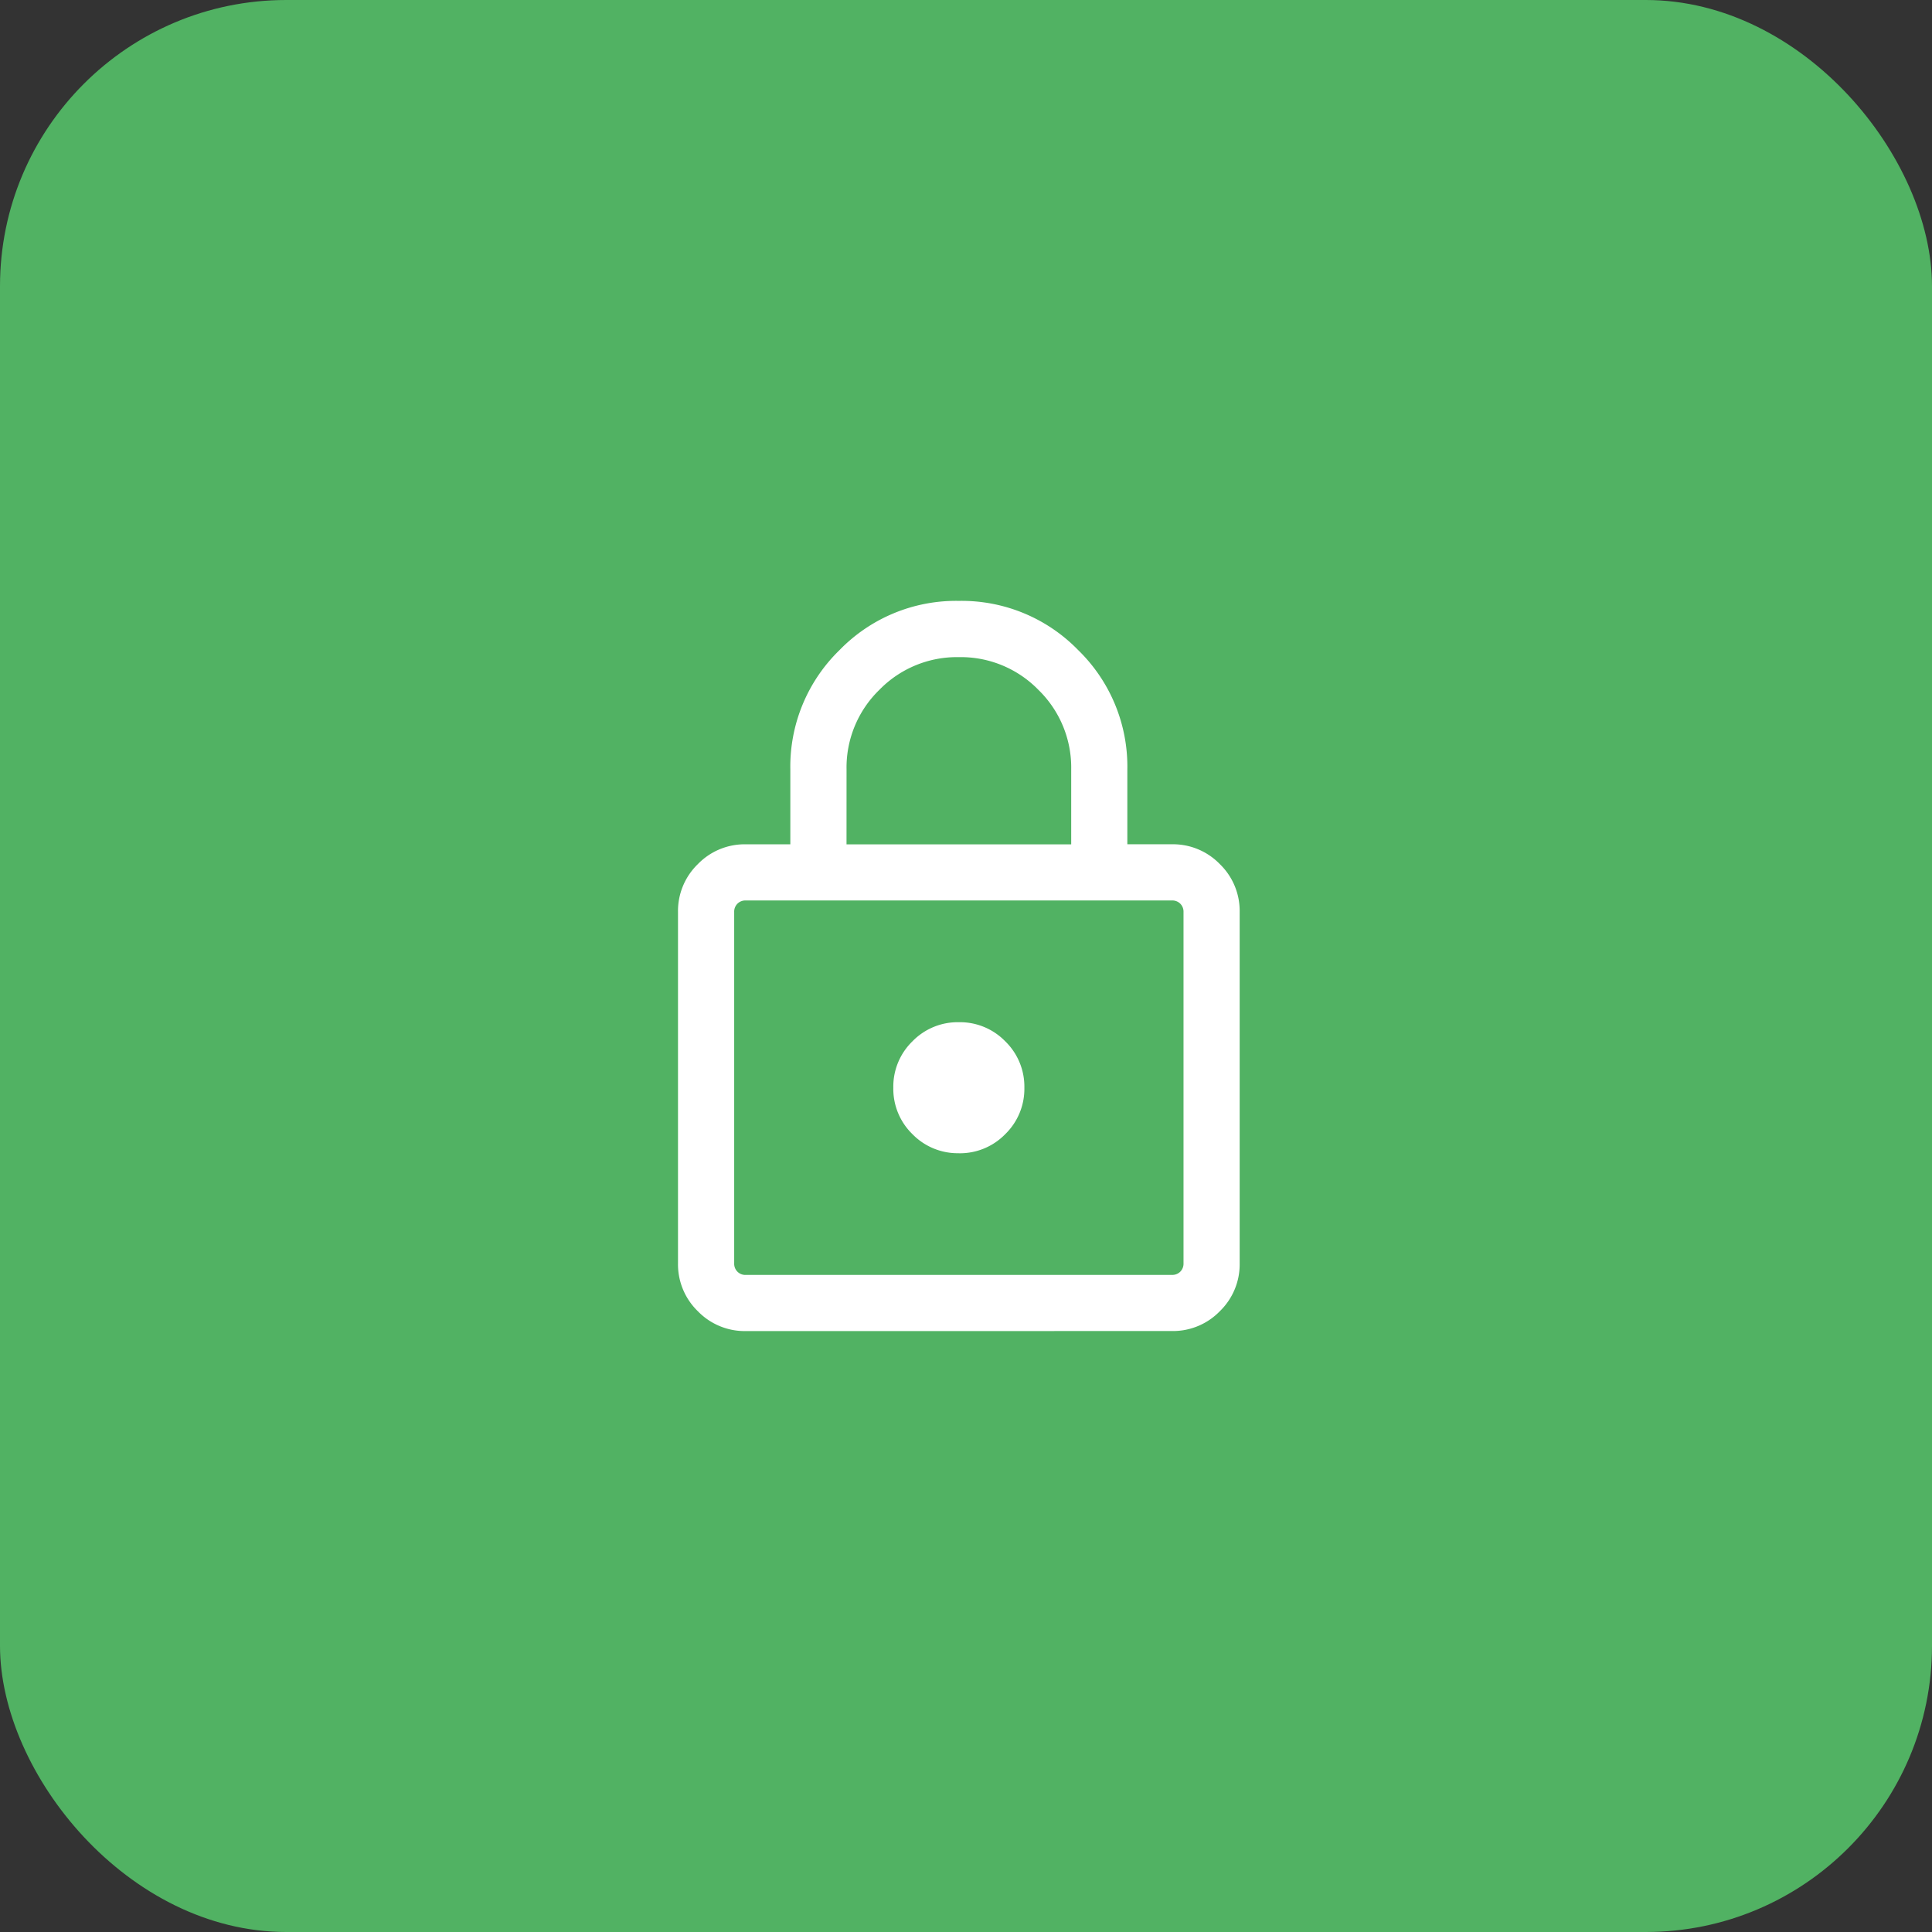
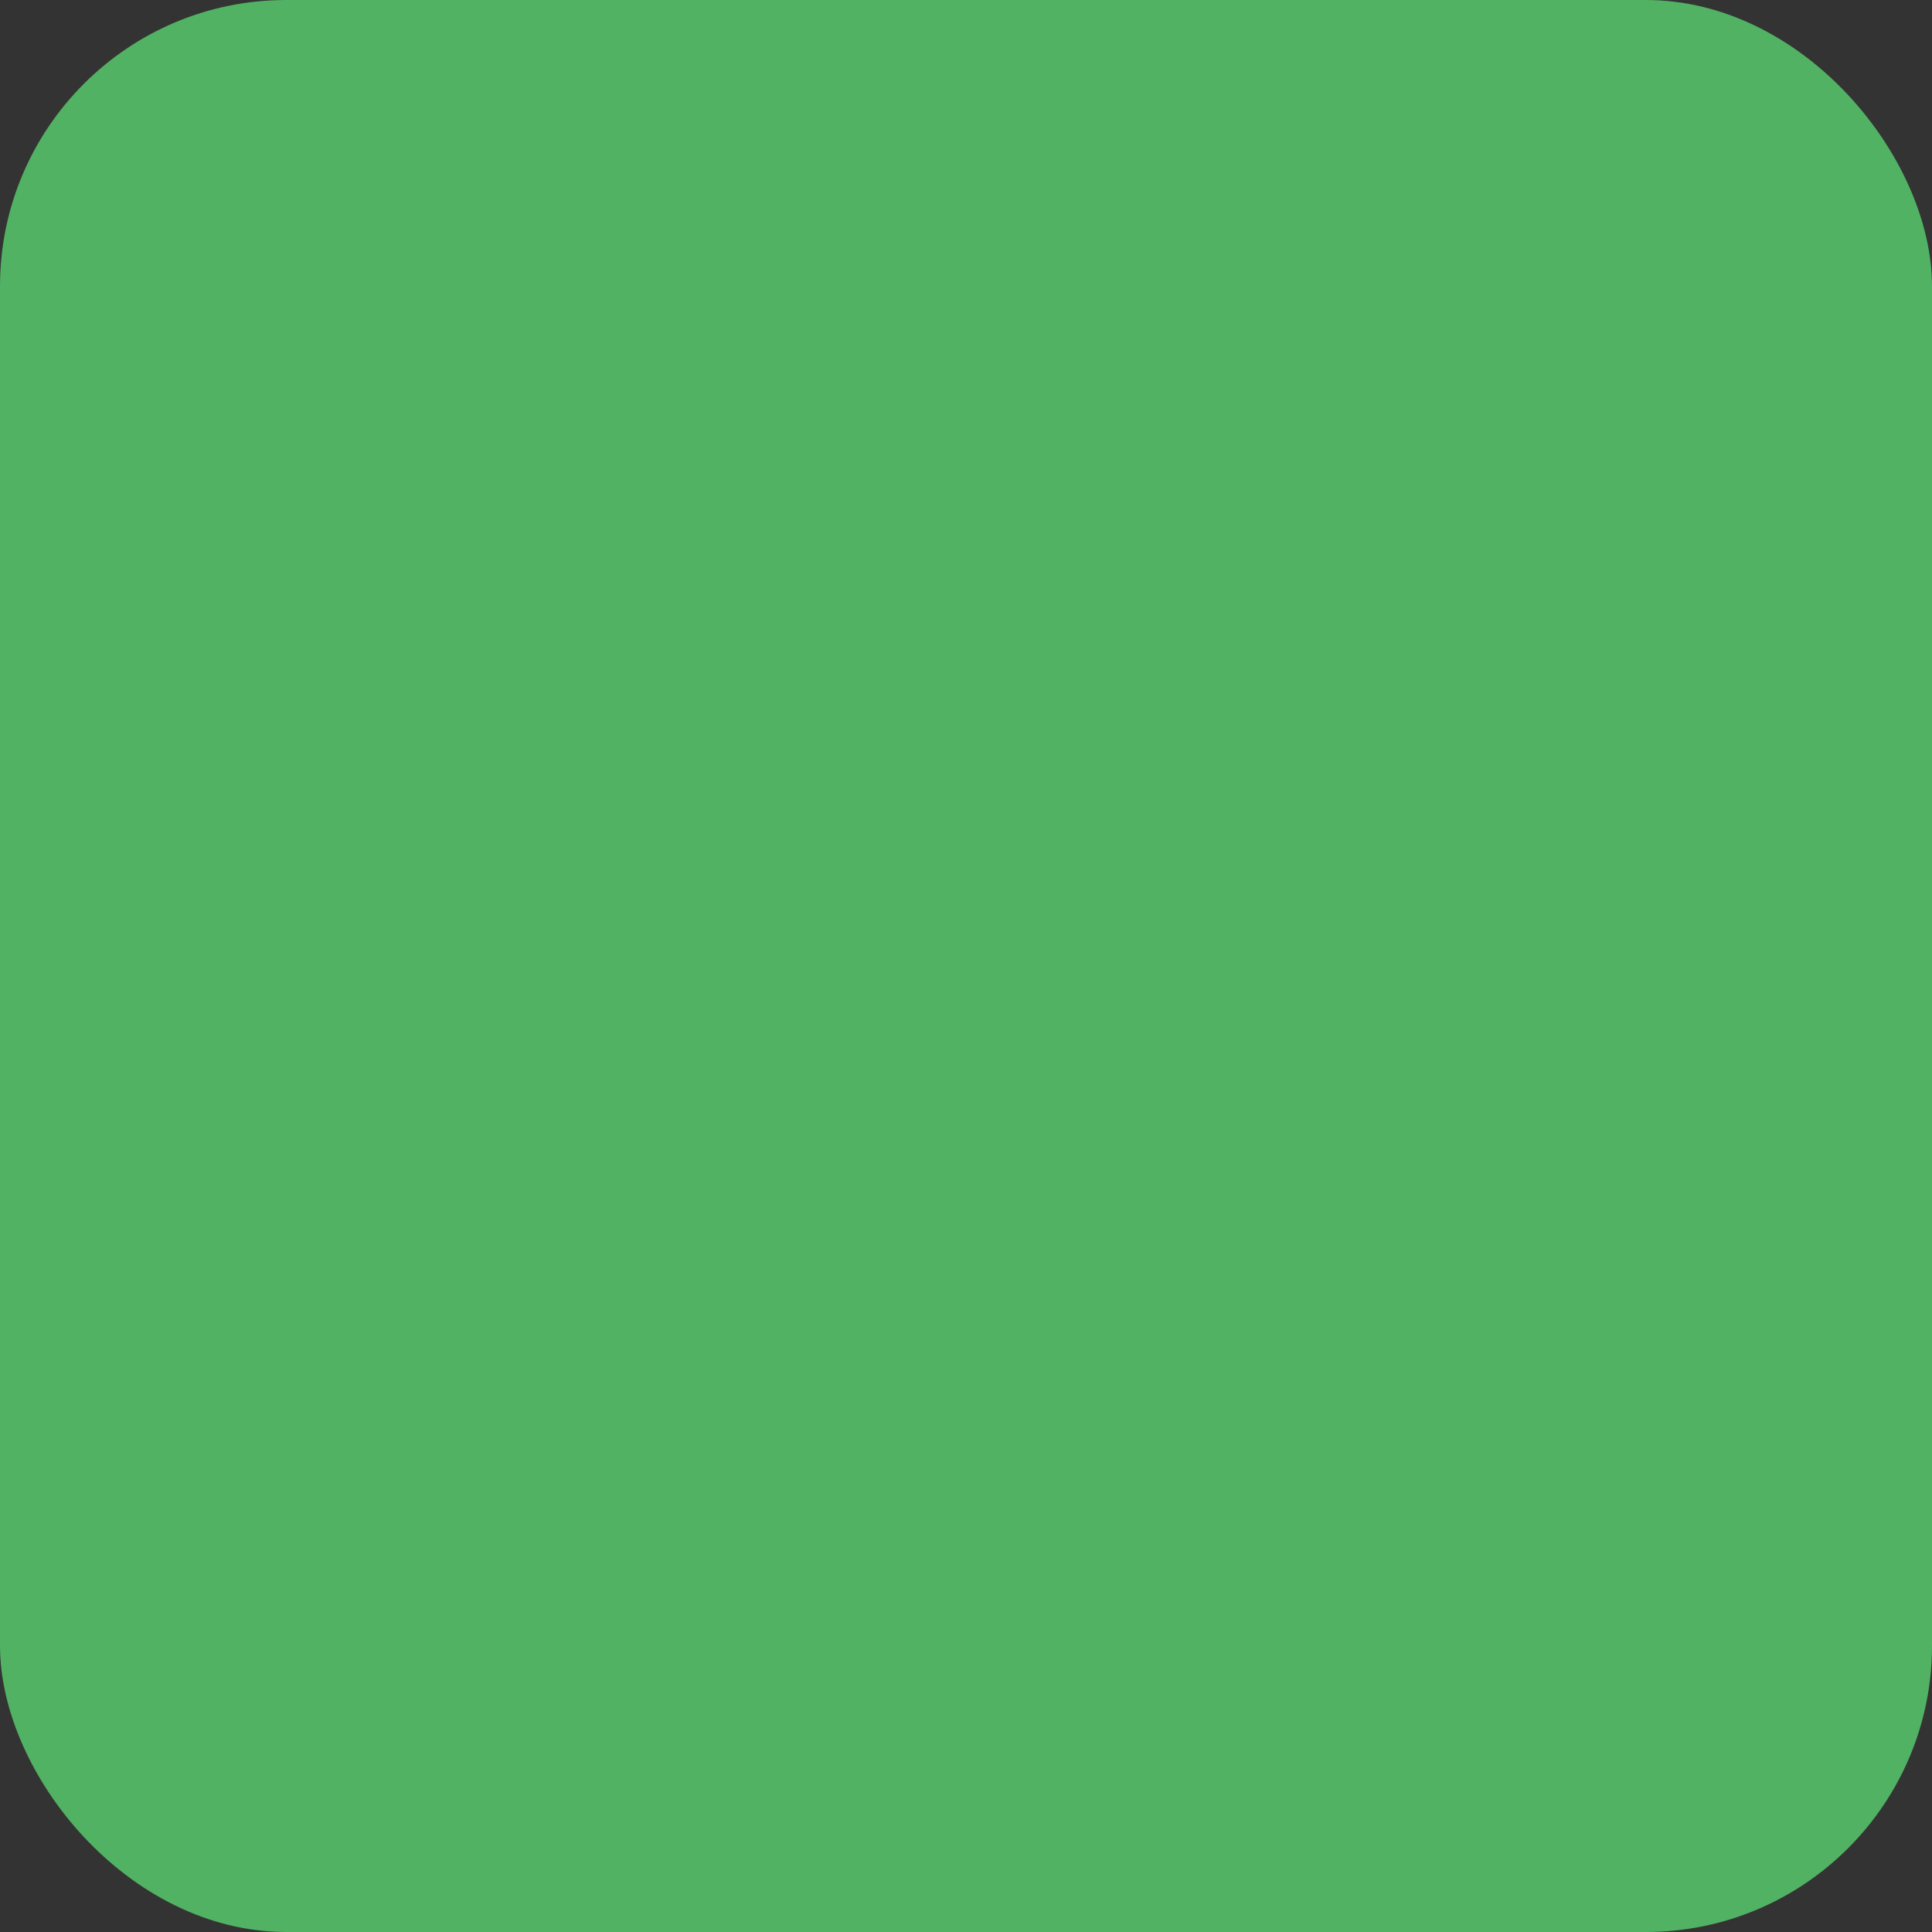
<svg xmlns="http://www.w3.org/2000/svg" width="135" height="135" viewBox="0 0 135 135">
  <rect x="0" y="0" width="135" height="135" fill="#333333" stroke="none" />
  <g id="Grupo_1633" data-name="Grupo 1633" transform="translate(-573 -293)">
    <rect id="Rectángulo_990" data-name="Rectángulo 990" width="135" height="135" rx="20" transform="translate(573 293)" fill="#51b263" />
-     <path id="lock_FILL0_wght300_GRAD0_opsz24" d="M184.731-828.977a4.556,4.556,0,0,1-3.343-1.386A4.556,4.556,0,0,1,180-833.707v-24.554a4.556,4.556,0,0,1,1.386-3.344,4.556,4.556,0,0,1,3.343-1.386h3.12v-5.233a11.352,11.352,0,0,1,3.437-8.337A11.353,11.353,0,0,1,199.624-880a11.353,11.353,0,0,1,8.337,3.437,11.352,11.352,0,0,1,3.437,8.337v5.233h3.12a4.556,4.556,0,0,1,3.343,1.386,4.556,4.556,0,0,1,1.386,3.344v24.554a4.556,4.556,0,0,1-1.386,3.343,4.556,4.556,0,0,1-3.343,1.386Zm0-3.925h29.787a.784.784,0,0,0,.579-.226.784.784,0,0,0,.226-.579v-24.554a.784.784,0,0,0-.226-.579.784.784,0,0,0-.579-.226H184.731a.784.784,0,0,0-.579.226.784.784,0,0,0-.226.579v24.554a.784.784,0,0,0,.226.579A.784.784,0,0,0,184.731-832.9Zm14.893-8.5a4.415,4.415,0,0,0,3.243-1.336,4.415,4.415,0,0,0,1.336-3.243,4.415,4.415,0,0,0-1.336-3.243,4.415,4.415,0,0,0-3.243-1.336,4.415,4.415,0,0,0-3.243,1.336,4.415,4.415,0,0,0-1.336,3.243,4.415,4.415,0,0,0,1.336,3.243A4.415,4.415,0,0,0,199.624-841.405Zm-7.849-21.585h15.7v-5.233a7.569,7.569,0,0,0-2.289-5.56,7.57,7.57,0,0,0-5.56-2.289,7.57,7.57,0,0,0-5.56,2.289,7.569,7.569,0,0,0-2.289,5.56ZM183.926-832.9v0Z" transform="translate(440.376 1214.987)" fill="#fff" />
  </g>
</svg>